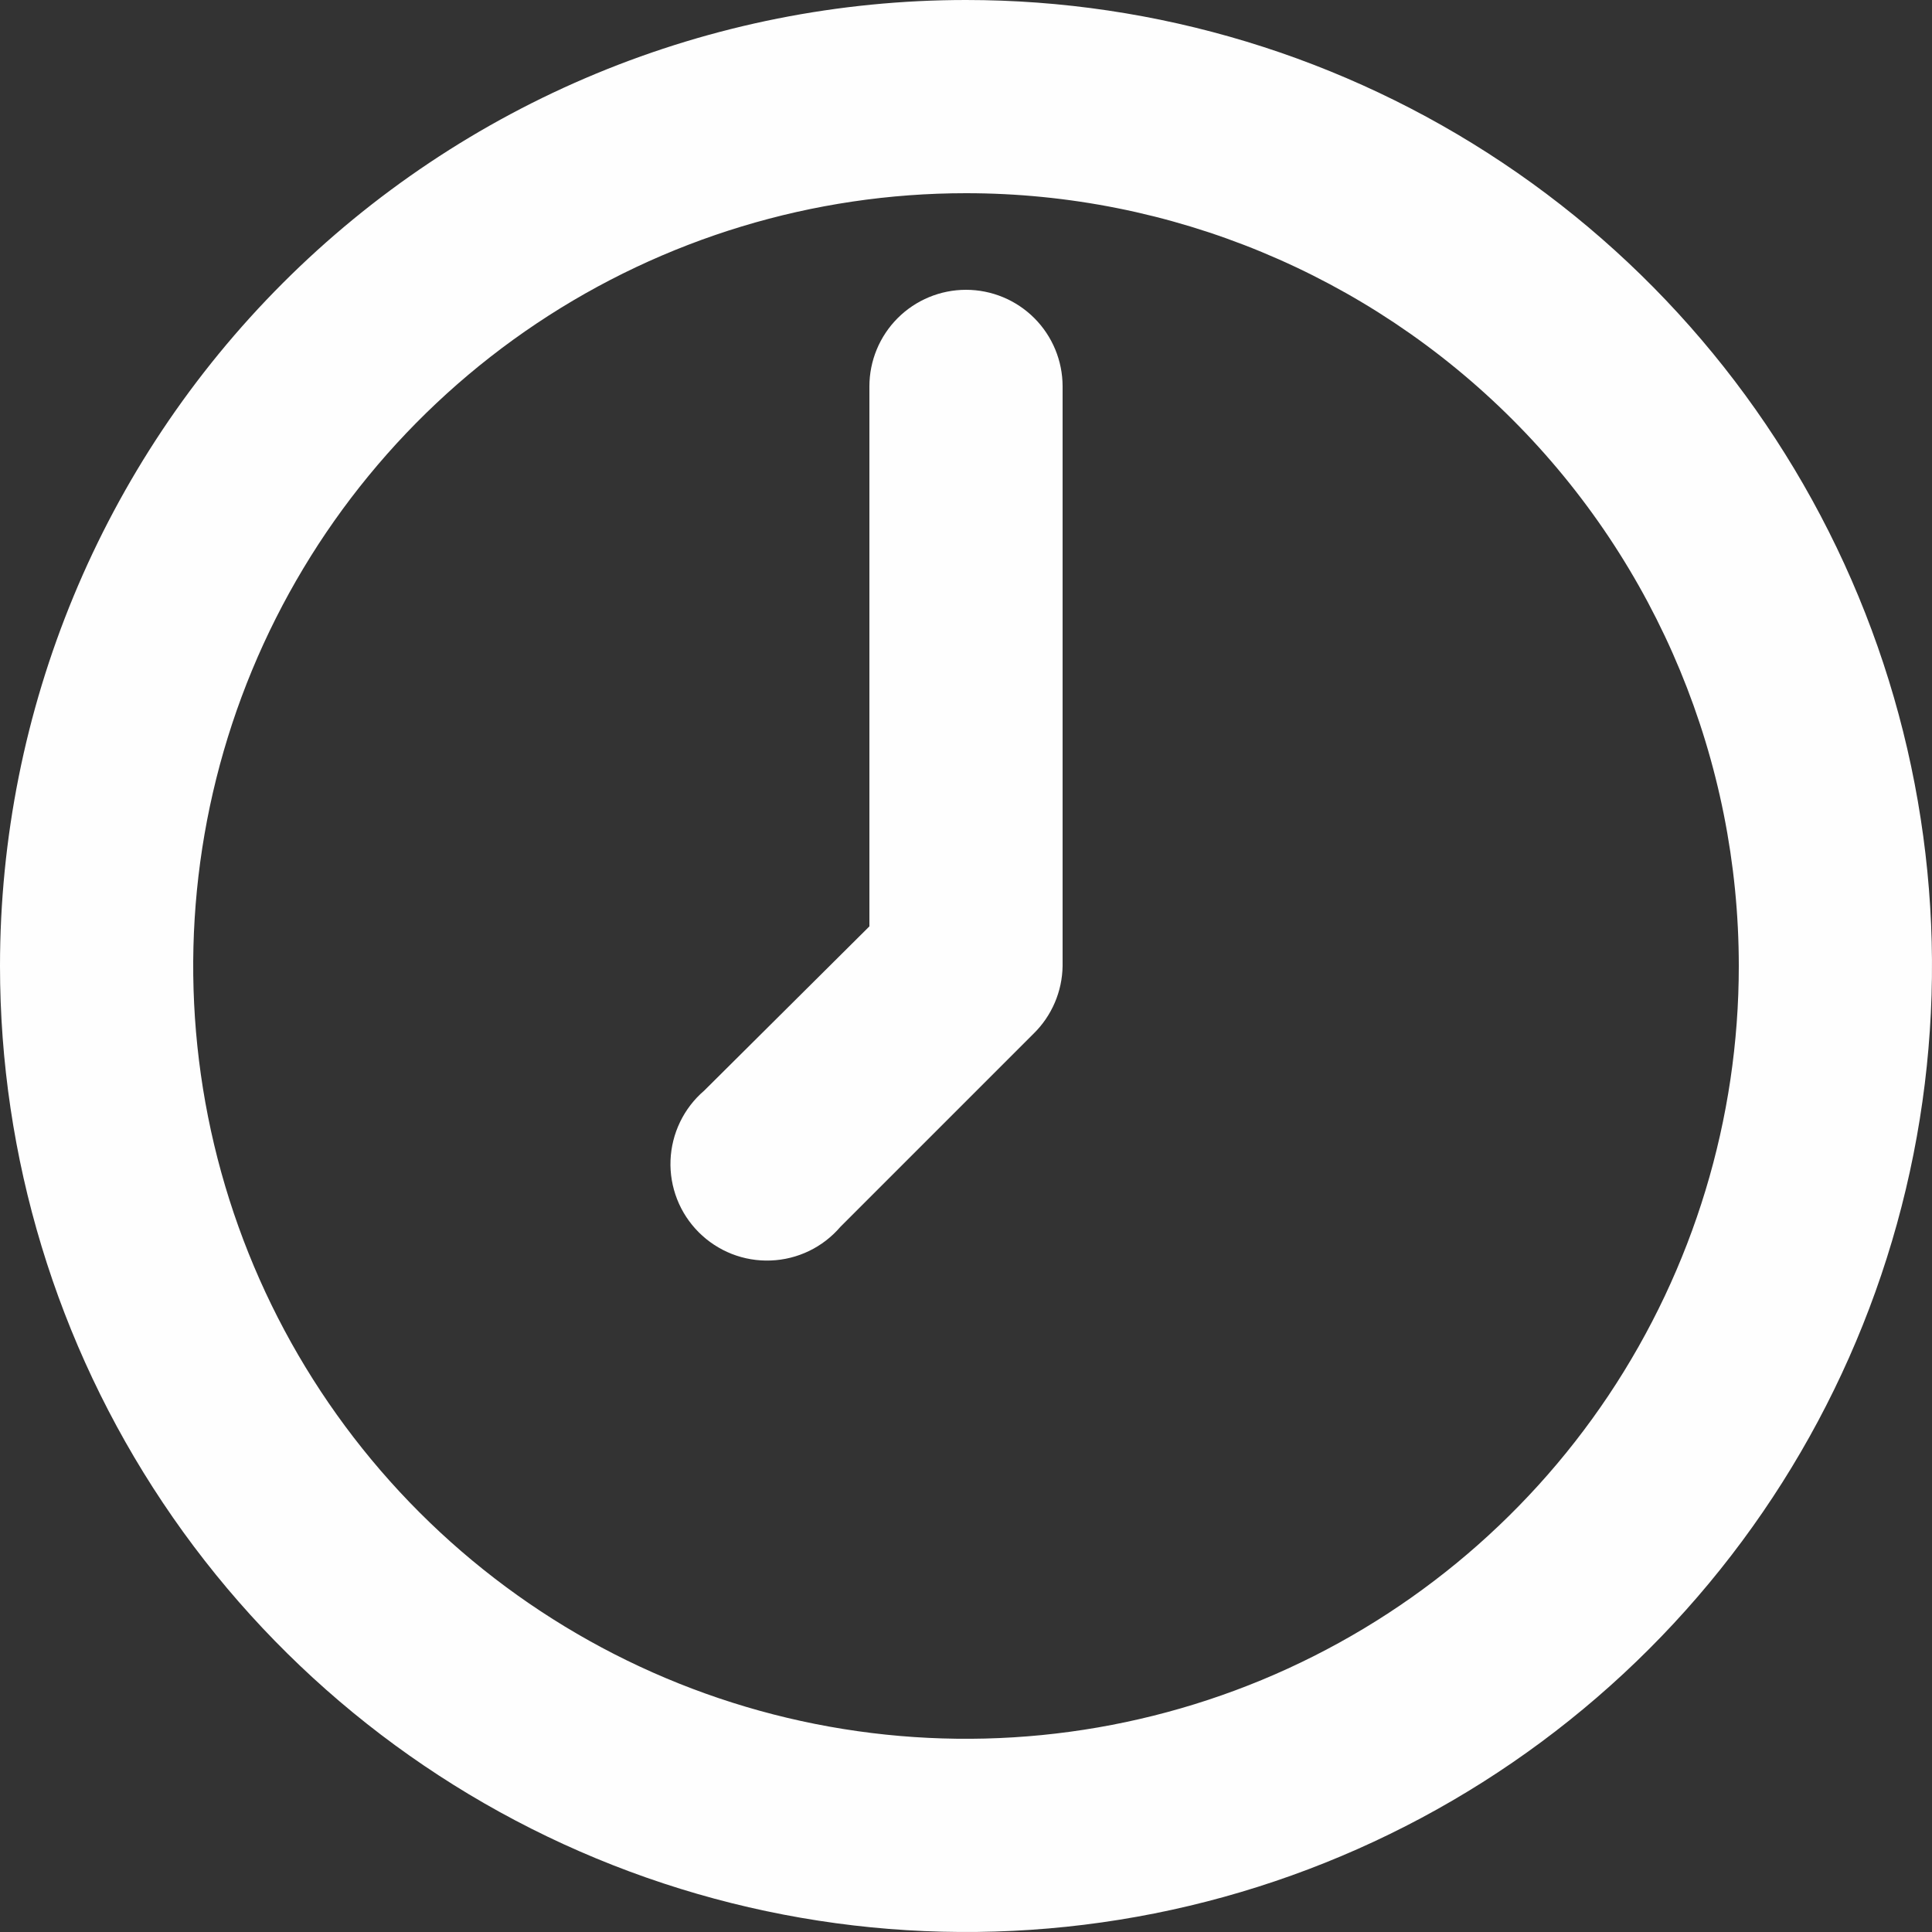
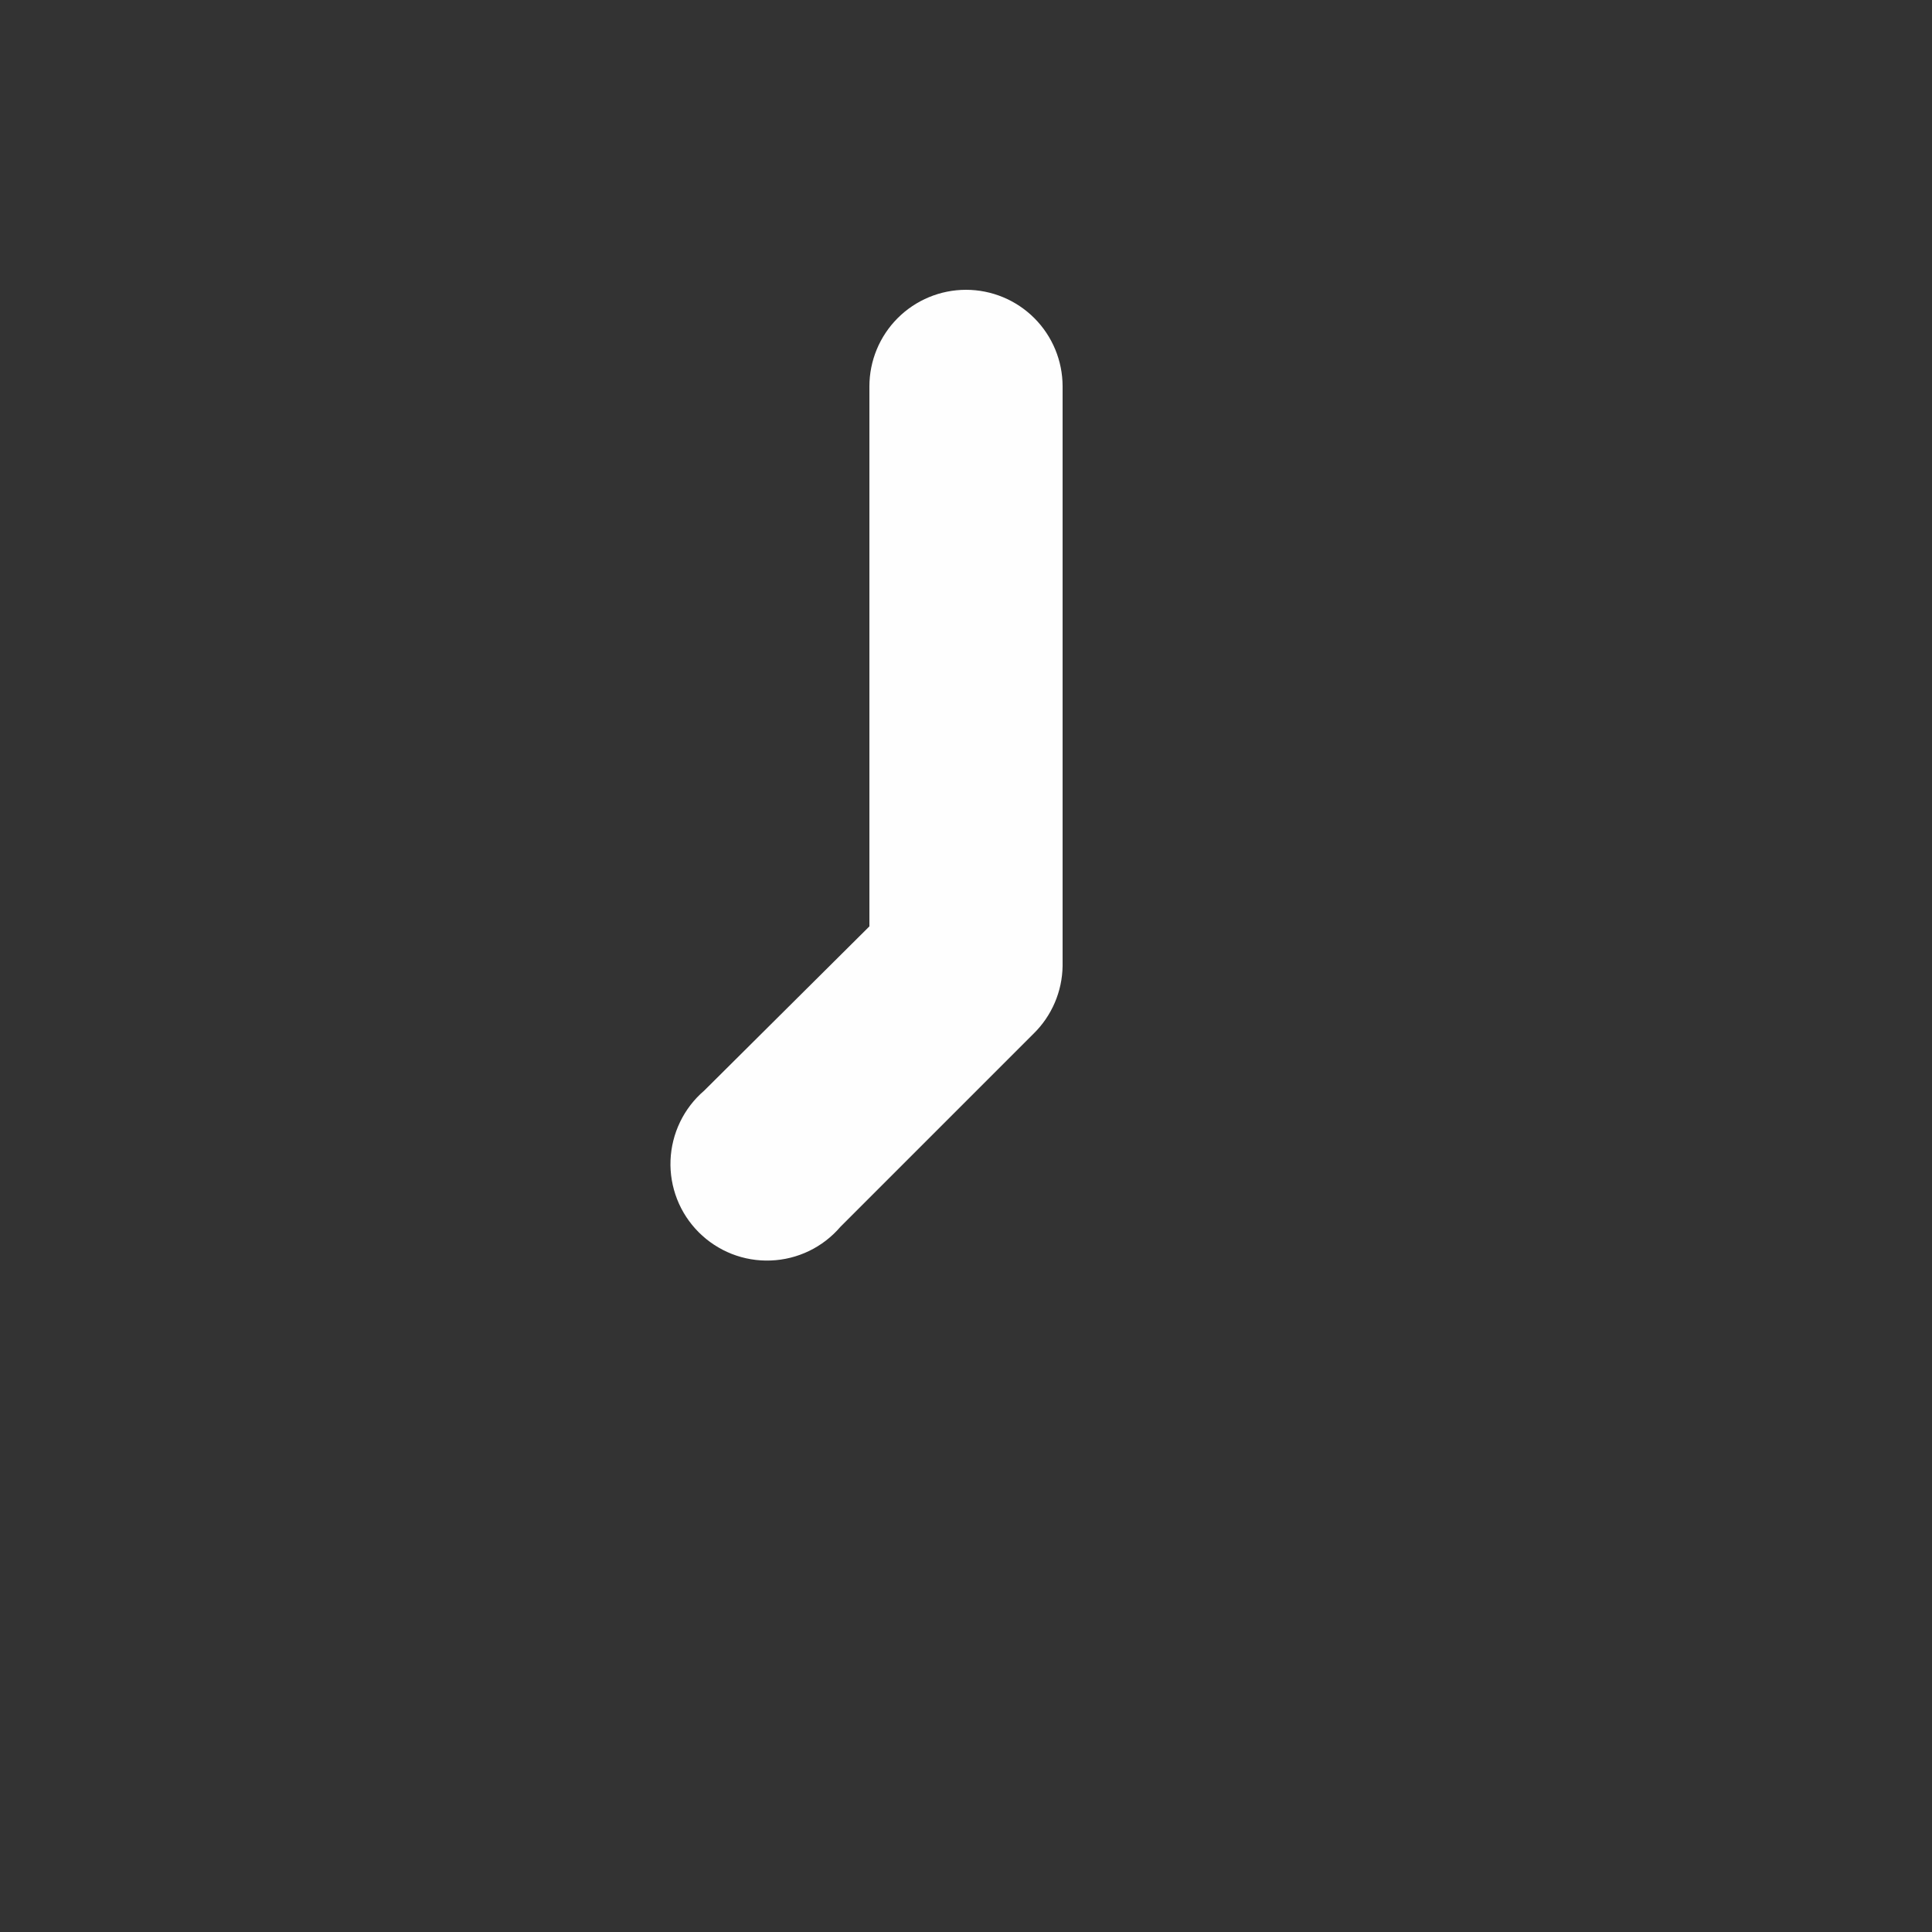
<svg xmlns="http://www.w3.org/2000/svg" width="51" height="51" viewBox="0 0 51 51" fill="none">
  <rect x="0" y="0" width="51" height="51" fill="#333333" stroke="none" />
-   <path d="M0 25.5C0 30.543 1.496 35.474 4.298 39.667C7.099 43.861 11.082 47.129 15.742 49.059C20.401 50.989 25.528 51.494 30.475 50.51C35.421 49.526 39.965 47.097 43.531 43.531C47.097 39.965 49.526 35.421 50.51 30.475C51.494 25.528 50.989 20.401 49.059 15.742C47.129 11.082 43.861 7.099 39.667 4.298C35.474 1.496 30.543 0 25.5 0C22.151 0 18.835 0.66 15.742 1.941C12.648 3.223 9.837 5.101 7.469 7.469C2.687 12.251 0 18.737 0 25.5ZM45.9 25.5C45.9 29.535 44.703 33.479 42.462 36.834C40.22 40.188 37.034 42.803 33.307 44.347C29.579 45.891 25.477 46.295 21.52 45.508C17.563 44.721 13.928 42.778 11.075 39.925C8.222 37.072 6.279 33.437 5.492 29.48C4.705 25.523 5.109 21.421 6.653 17.693C8.197 13.966 10.812 10.78 14.166 8.538C17.521 6.296 21.465 5.1 25.5 5.1C30.91 5.1 36.099 7.249 39.925 11.075C43.751 14.901 45.9 20.09 45.9 25.5Z" fill="#FEFEFE" />
  <path d="M22.95 10.2V24.454L18.589 28.79C18.323 29.018 18.106 29.299 17.953 29.616C17.8 29.932 17.714 30.277 17.7 30.628C17.686 30.979 17.746 31.329 17.874 31.657C18.002 31.984 18.197 32.281 18.445 32.529C18.694 32.778 18.991 32.972 19.318 33.101C19.645 33.229 19.995 33.288 20.346 33.274C20.698 33.261 21.042 33.175 21.359 33.022C21.675 32.869 21.956 32.652 22.185 32.385L27.285 27.285C27.765 26.814 28.04 26.173 28.05 25.5V10.2C28.05 9.524 27.781 8.875 27.303 8.397C26.825 7.919 26.176 7.65 25.5 7.65C24.824 7.65 24.175 7.919 23.697 8.397C23.219 8.875 22.95 9.524 22.95 10.2Z" fill="#FEFEFE" />
</svg>